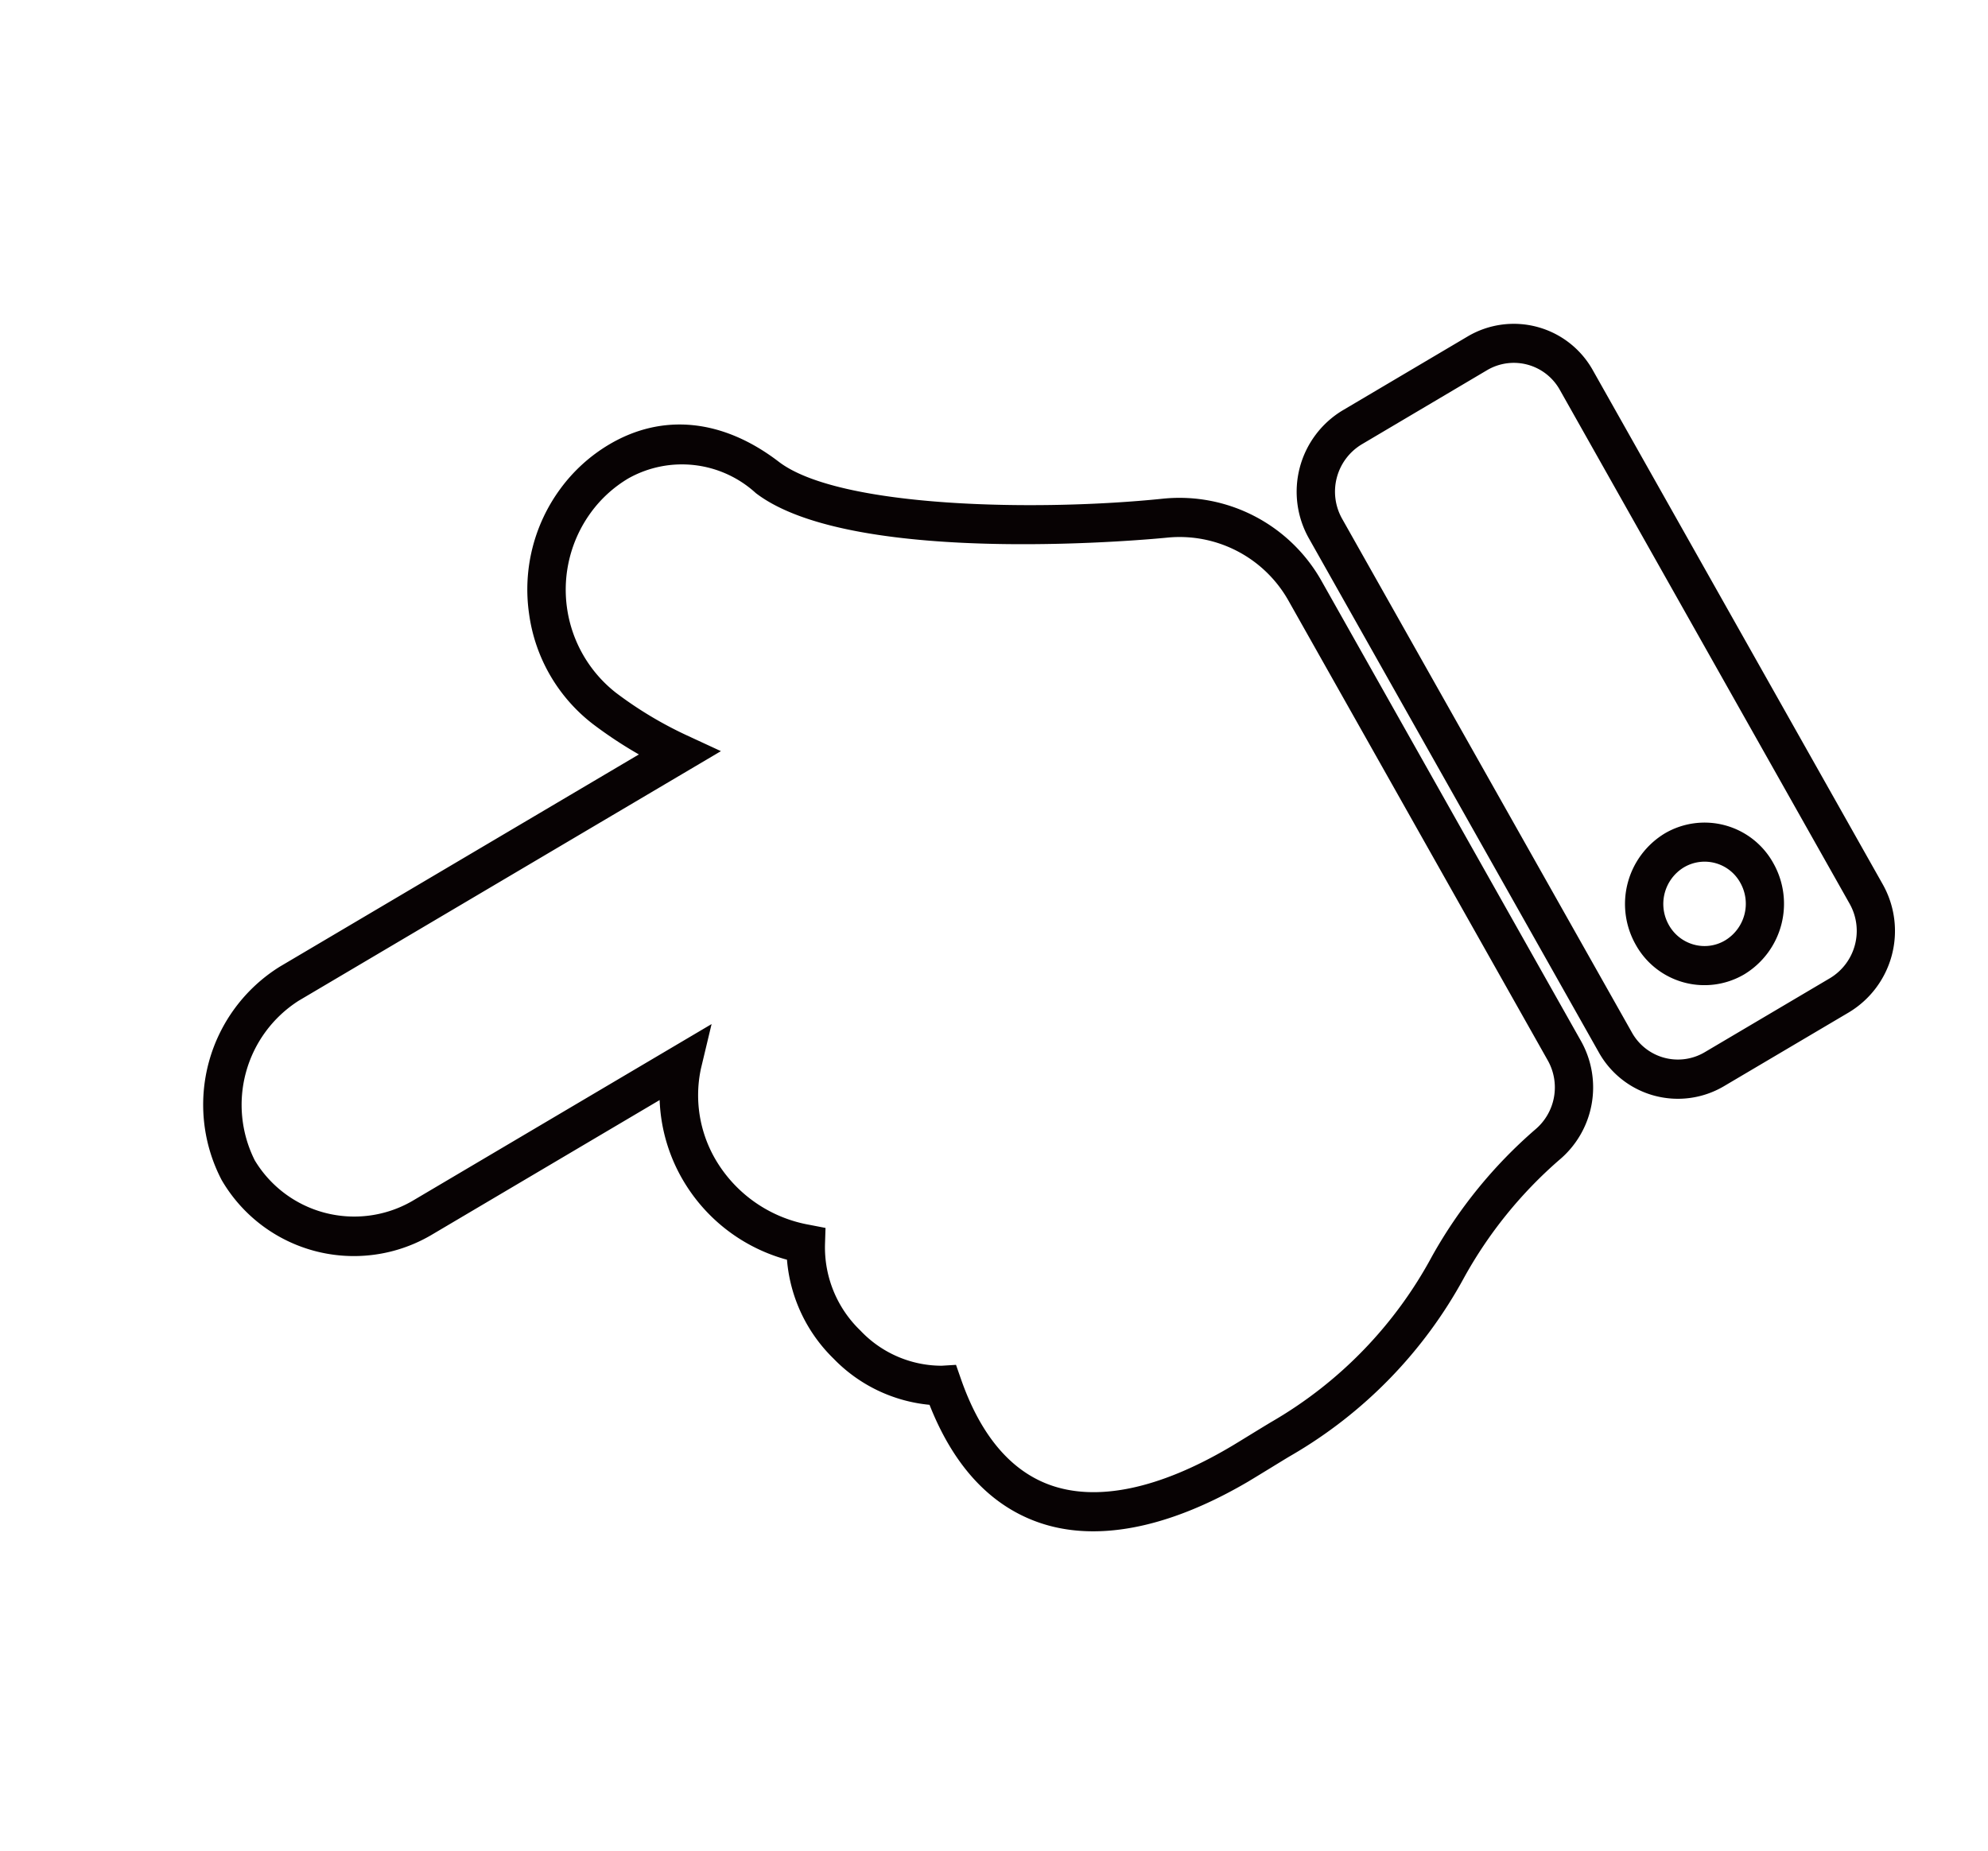
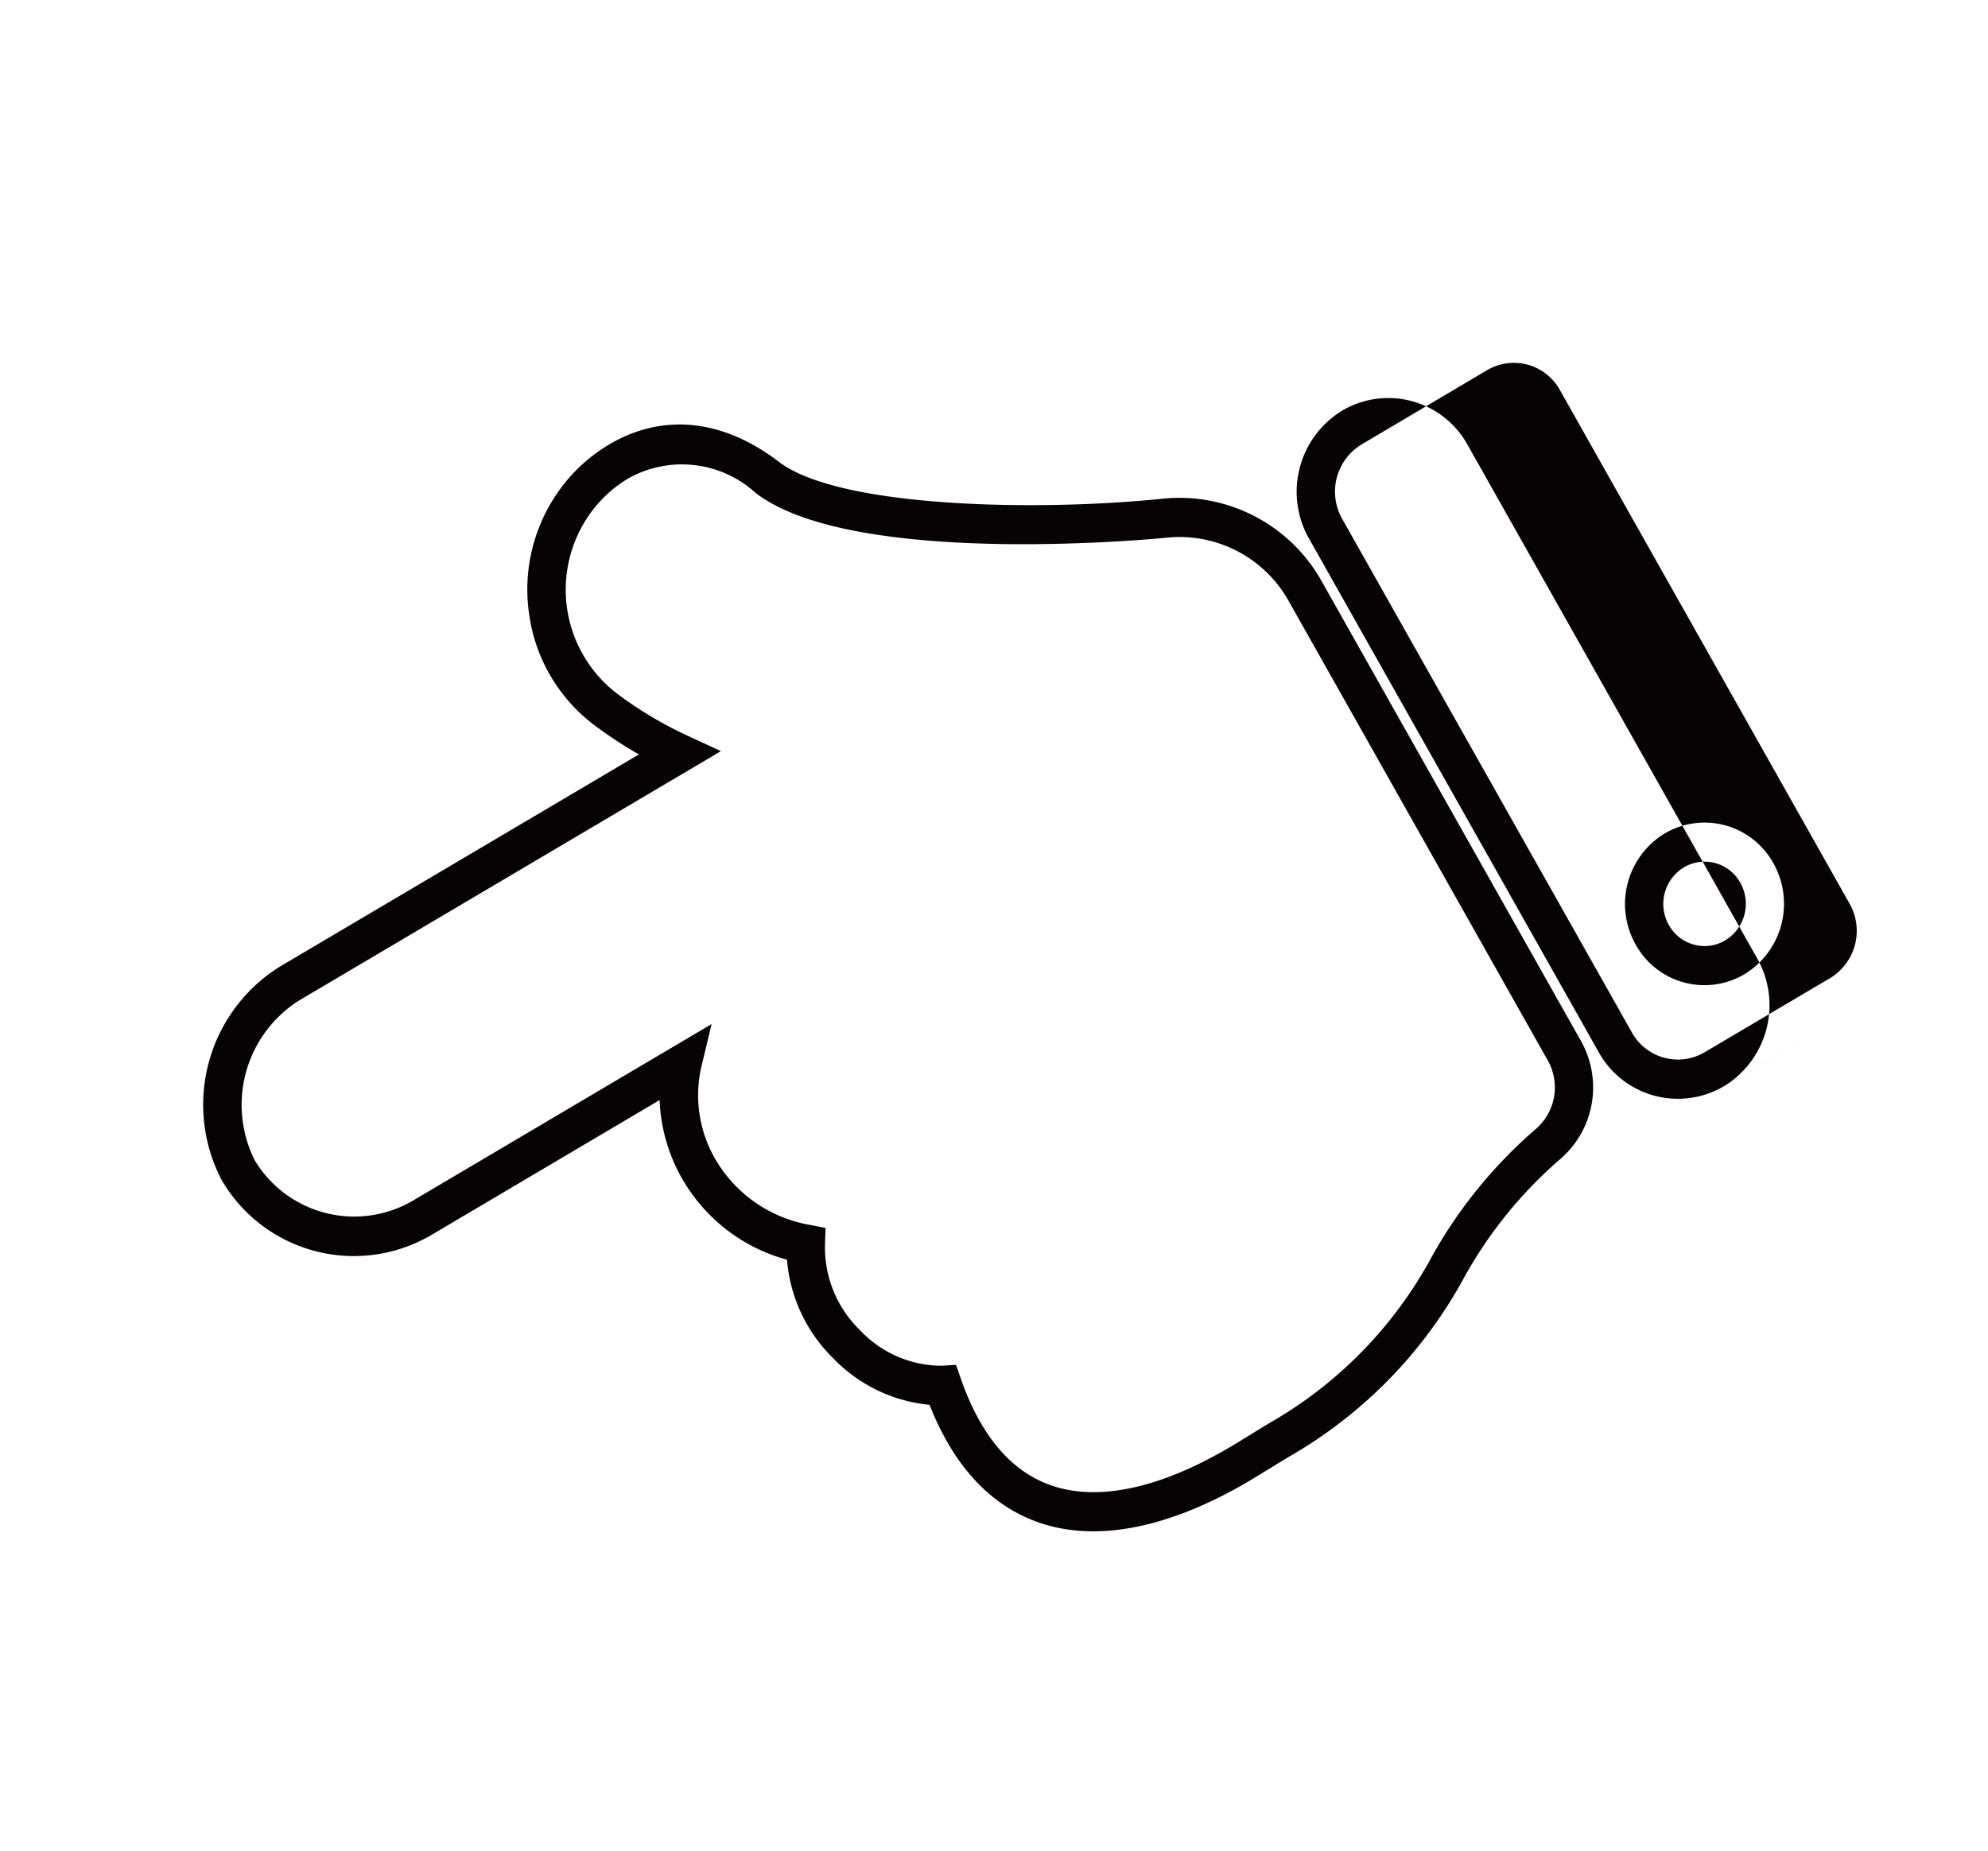
<svg xmlns="http://www.w3.org/2000/svg" viewBox="0 0 90.001 83.793">
-   <path data-name="パス 759" d="M56.569 67.047c-3.707 2.19-7.061 2.824-9.7 1.83-2.113-.795-3.721-2.566-4.787-5.27a6.958 6.958 0 0 1-4.345-2.092 7.056 7.056 0 0 1-2.109-4.478 7.83 7.83 0 0 1-4.57-3.377 7.729 7.729 0 0 1-1.195-3.852l-10.352 6.12a6.925 6.925 0 0 1-9.478-2.502 7.367 7.367 0 0 1 2.626-9.653l16.264-9.614a19.4 19.4 0 0 1-2.07-1.367 7.592 7.592 0 0 1-2.902-5.01 7.689 7.689 0 0 1 1.409-5.639 7.458 7.458 0 0 1 2.223-2.021c2.42-1.43 5.144-1.152 7.672.784 2.756 2.112 11.83 2.25 17.394 1.673a7.382 7.382 0 0 1 7.198 3.758l11.715 20.775a4.285 4.285 0 0 1-.986 5.42 19.65 19.65 0 0 0-4.285 5.299 20.753 20.753 0 0 1-7.846 8.074c-.159.091-.54.327-.925.562s-.787.482-.952.579M13.523 45.31a5.594 5.594 0 0 0-1.988 7.229 5.255 5.255 0 0 0 7.11 1.851l13.57-8.022-.483 2.02a5.77 5.77 0 0 0 .783 4.311 6.172 6.172 0 0 0 4.125 2.757l.733.142-.024.76a5.221 5.221 0 0 0 1.602 3.885 5.069 5.069 0 0 0 3.68 1.594l.65-.04.219.628c.875 2.516 2.212 4.125 3.969 4.786 2.141.806 4.99.217 8.236-1.702.161-.093.545-.33.93-.566s.785-.48.948-.576l.055-.032a19.111 19.111 0 0 0 7.195-7.458 21.381 21.381 0 0 1 4.66-5.727 2.49 2.49 0 0 0 .57-3.151L58.347 27.223a5.657 5.657 0 0 0-5.519-2.879c-.144.015-14.124 1.418-18.61-2.017a4.955 4.955 0 0 0-5.766-.669 5.711 5.711 0 0 0-1.703 1.55 5.928 5.928 0 0 0 1.138 8.16 17.58 17.58 0 0 0 3.213 1.93l1.538.712Zm70.193.52-5.682 3.358a4.1 4.1 0 0 1-5.66-1.553L59.26 24.382a4.3 4.3 0 0 1 1.517-5.797l5.681-3.36a4.1 4.1 0 0 1 5.662 1.554l13.112 23.254a4.3 4.3 0 0 1-1.517 5.797M61.647 20.12a2.5 2.5 0 0 0-.883 3.374l13.112 23.248a2.383 2.383 0 0 0 3.293.904l5.682-3.359a2.5 2.5 0 0 0 .883-3.372L70.622 17.662a2.383 2.383 0 0 0-3.293-.905Zm17.319 23.996a3.557 3.557 0 0 1-4.916-1.348 3.737 3.737 0 0 1 1.318-5.033 3.557 3.557 0 0 1 4.915 1.348 3.737 3.737 0 0 1-1.317 5.033m-.867-1.537a1.937 1.937 0 0 0 .687-2.612 1.843 1.843 0 0 0-2.548-.698 1.937 1.937 0 0 0-.687 2.61 1.859 1.859 0 0 0 1.133.89 1.816 1.816 0 0 0 1.415-.19Z" fill="#070203" />
+   <path data-name="パス 759" d="M56.569 67.047c-3.707 2.19-7.061 2.824-9.7 1.83-2.113-.795-3.721-2.566-4.787-5.27a6.958 6.958 0 0 1-4.345-2.092 7.056 7.056 0 0 1-2.109-4.478 7.83 7.83 0 0 1-4.57-3.377 7.729 7.729 0 0 1-1.195-3.852l-10.352 6.12a6.925 6.925 0 0 1-9.478-2.502 7.367 7.367 0 0 1 2.626-9.653l16.264-9.614a19.4 19.4 0 0 1-2.07-1.367 7.592 7.592 0 0 1-2.902-5.01 7.689 7.689 0 0 1 1.409-5.639 7.458 7.458 0 0 1 2.223-2.021c2.42-1.43 5.144-1.152 7.672.784 2.756 2.112 11.83 2.25 17.394 1.673a7.382 7.382 0 0 1 7.198 3.758l11.715 20.775a4.285 4.285 0 0 1-.986 5.42 19.65 19.65 0 0 0-4.285 5.299 20.753 20.753 0 0 1-7.846 8.074c-.159.091-.54.327-.925.562s-.787.482-.952.579M13.523 45.31a5.594 5.594 0 0 0-1.988 7.229 5.255 5.255 0 0 0 7.11 1.851l13.57-8.022-.483 2.02a5.77 5.77 0 0 0 .783 4.311 6.172 6.172 0 0 0 4.125 2.757l.733.142-.024.76a5.221 5.221 0 0 0 1.602 3.885 5.069 5.069 0 0 0 3.68 1.594l.65-.04.219.628c.875 2.516 2.212 4.125 3.969 4.786 2.141.806 4.99.217 8.236-1.702.161-.093.545-.33.93-.566s.785-.48.948-.576l.055-.032a19.111 19.111 0 0 0 7.195-7.458 21.381 21.381 0 0 1 4.66-5.727 2.49 2.49 0 0 0 .57-3.151L58.347 27.223a5.657 5.657 0 0 0-5.519-2.879c-.144.015-14.124 1.418-18.61-2.017a4.955 4.955 0 0 0-5.766-.669 5.711 5.711 0 0 0-1.703 1.55 5.928 5.928 0 0 0 1.138 8.16 17.58 17.58 0 0 0 3.213 1.93l1.538.712Zm70.193.52-5.682 3.358a4.1 4.1 0 0 1-5.66-1.553L59.26 24.382a4.3 4.3 0 0 1 1.517-5.797a4.1 4.1 0 0 1 5.662 1.554l13.112 23.254a4.3 4.3 0 0 1-1.517 5.797M61.647 20.12a2.5 2.5 0 0 0-.883 3.374l13.112 23.248a2.383 2.383 0 0 0 3.293.904l5.682-3.359a2.5 2.5 0 0 0 .883-3.372L70.622 17.662a2.383 2.383 0 0 0-3.293-.905Zm17.319 23.996a3.557 3.557 0 0 1-4.916-1.348 3.737 3.737 0 0 1 1.318-5.033 3.557 3.557 0 0 1 4.915 1.348 3.737 3.737 0 0 1-1.317 5.033m-.867-1.537a1.937 1.937 0 0 0 .687-2.612 1.843 1.843 0 0 0-2.548-.698 1.937 1.937 0 0 0-.687 2.61 1.859 1.859 0 0 0 1.133.89 1.816 1.816 0 0 0 1.415-.19Z" fill="#070203" />
</svg>